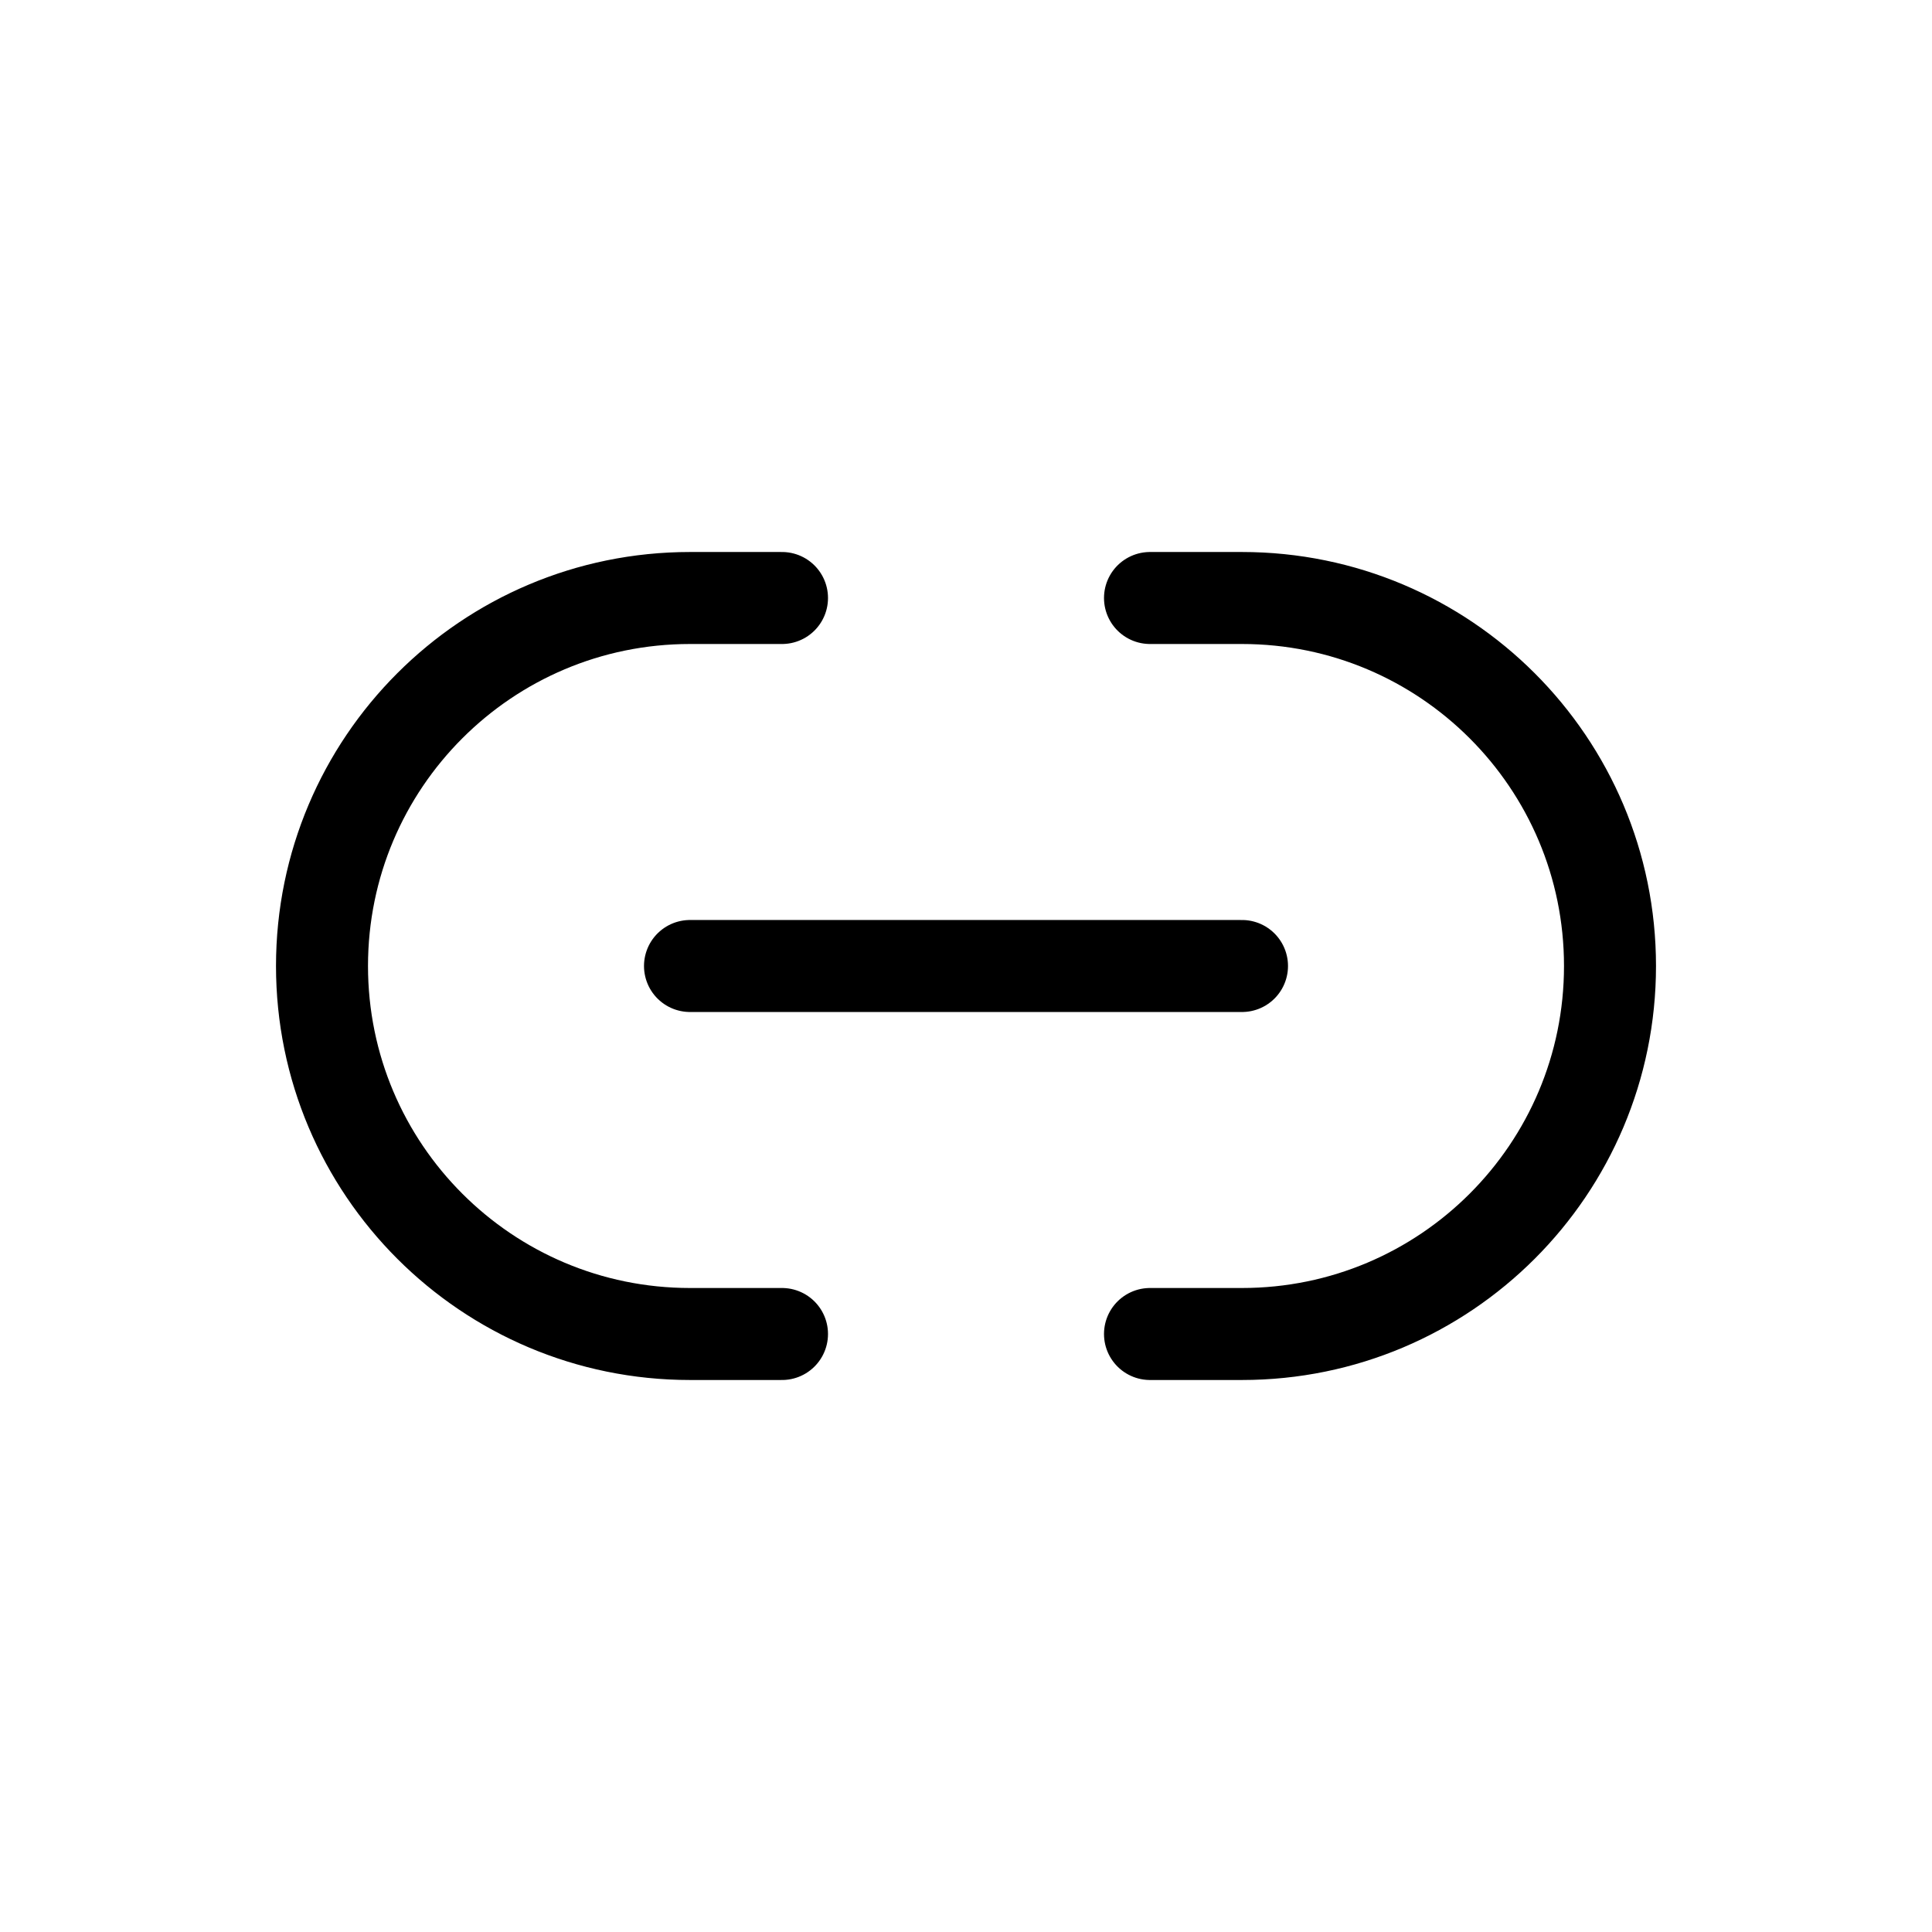
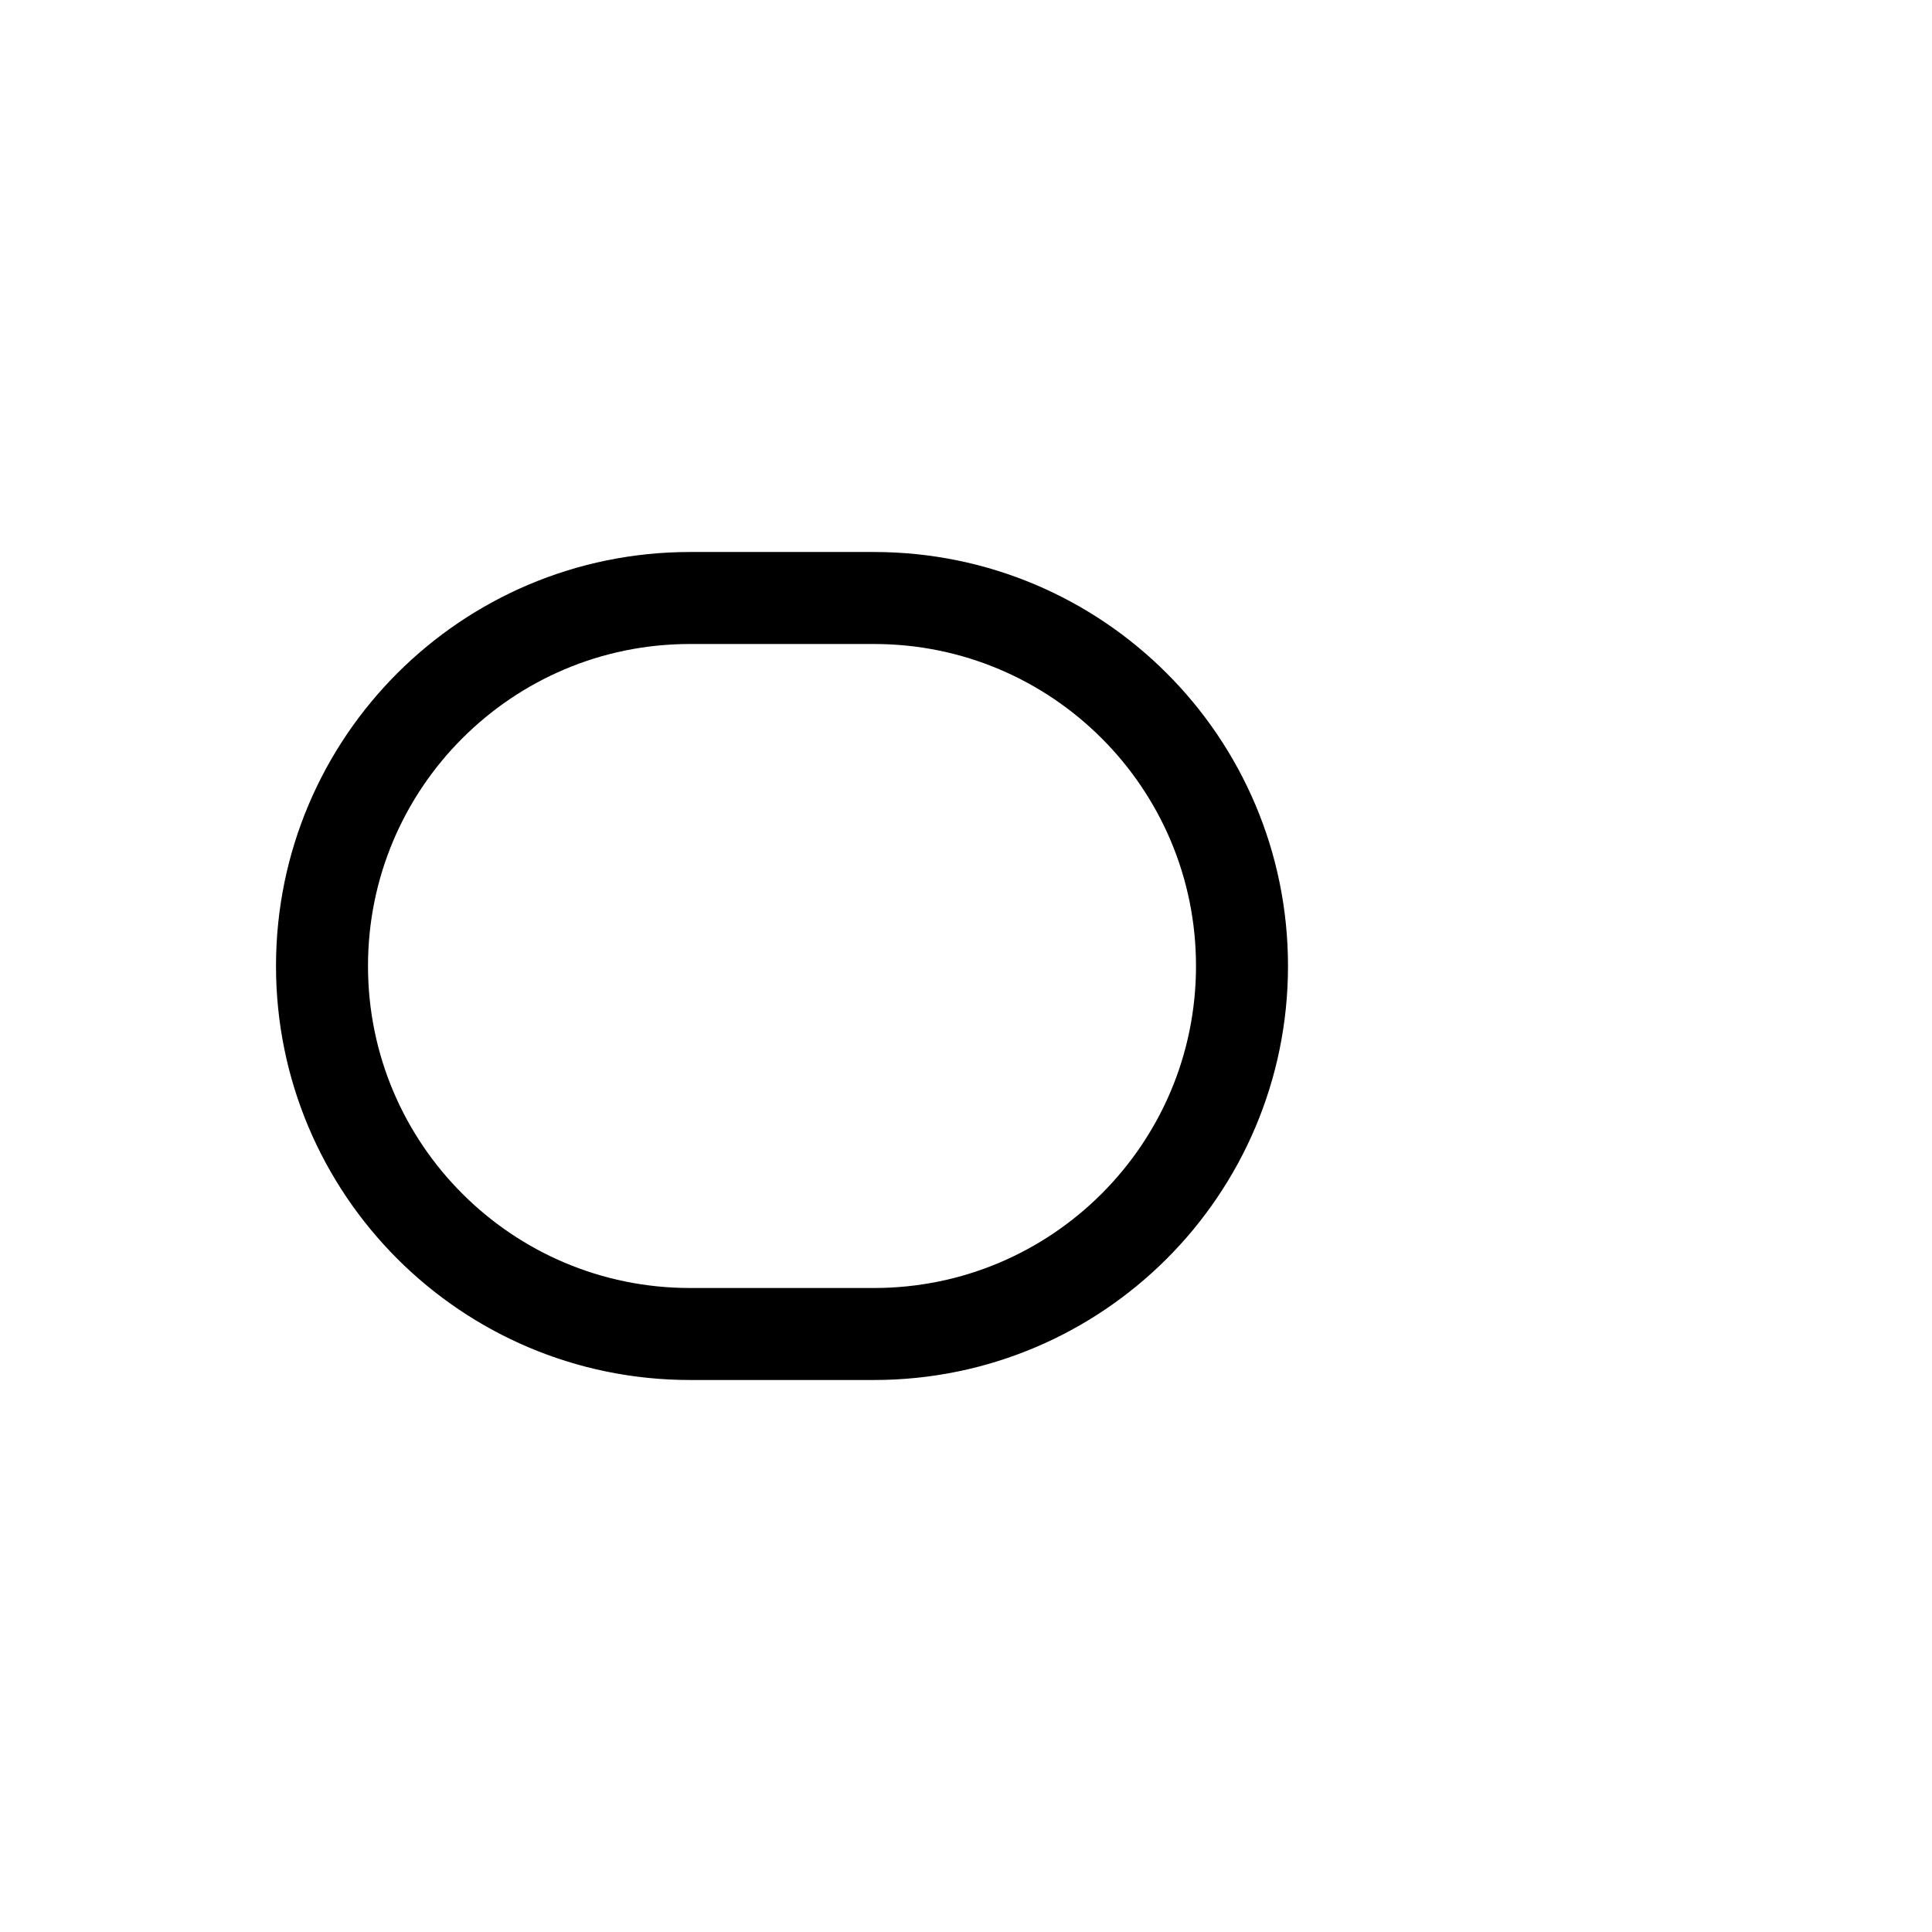
<svg xmlns="http://www.w3.org/2000/svg" width="800px" height="800px" viewBox="0 0 21 21">
  <g fill="none" fill-rule="evenodd" stroke="#000000" stroke-linecap="round" stroke-linejoin="round" transform="translate(3 6)">
-     <path d="m5.5 8.5c-.394 0-.055 0-1 0-2.209 0-4-1.791-4-4s1.791-4 4-4h1m4 0h1c2.209 0 4 1.791 4 4s-1.791 4-4 4c-.889 0-.556 0-1 0" />
-     <path d="m10.5 4.5h-6" />
+     <path d="m5.5 8.5c-.394 0-.055 0-1 0-2.209 0-4-1.791-4-4s1.791-4 4-4h1h1c2.209 0 4 1.791 4 4s-1.791 4-4 4c-.889 0-.556 0-1 0" />
  </g>
</svg>